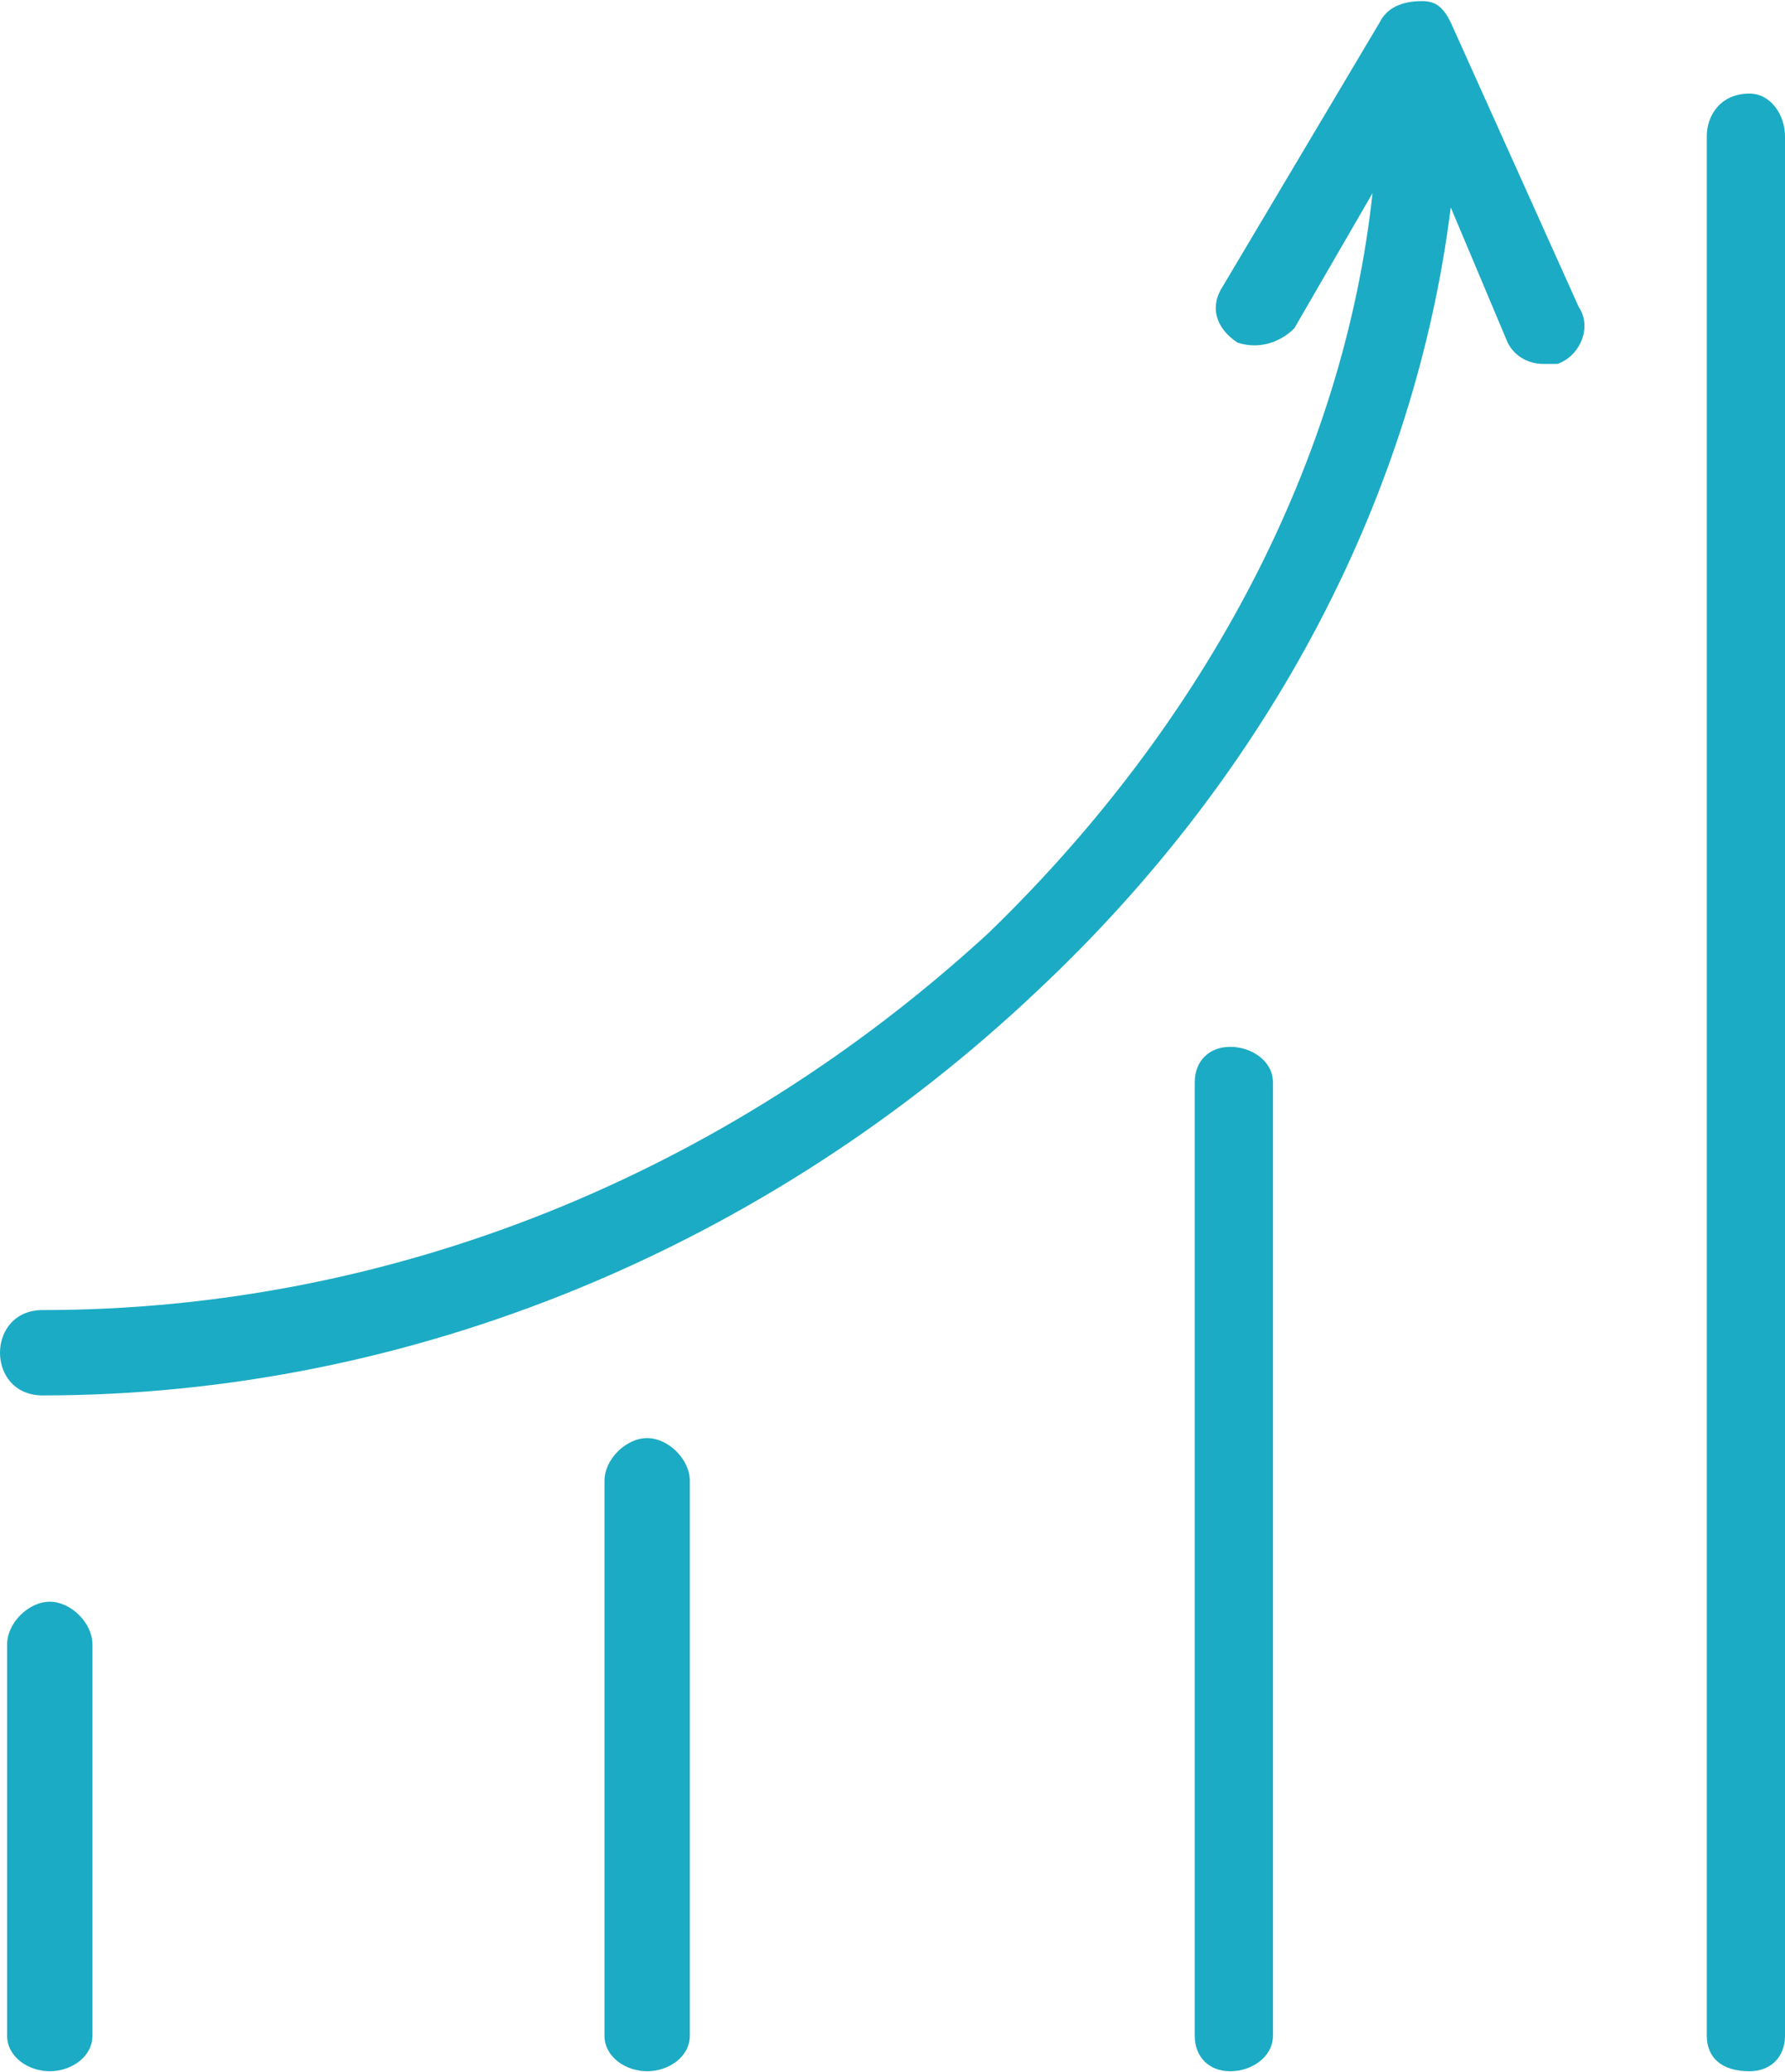
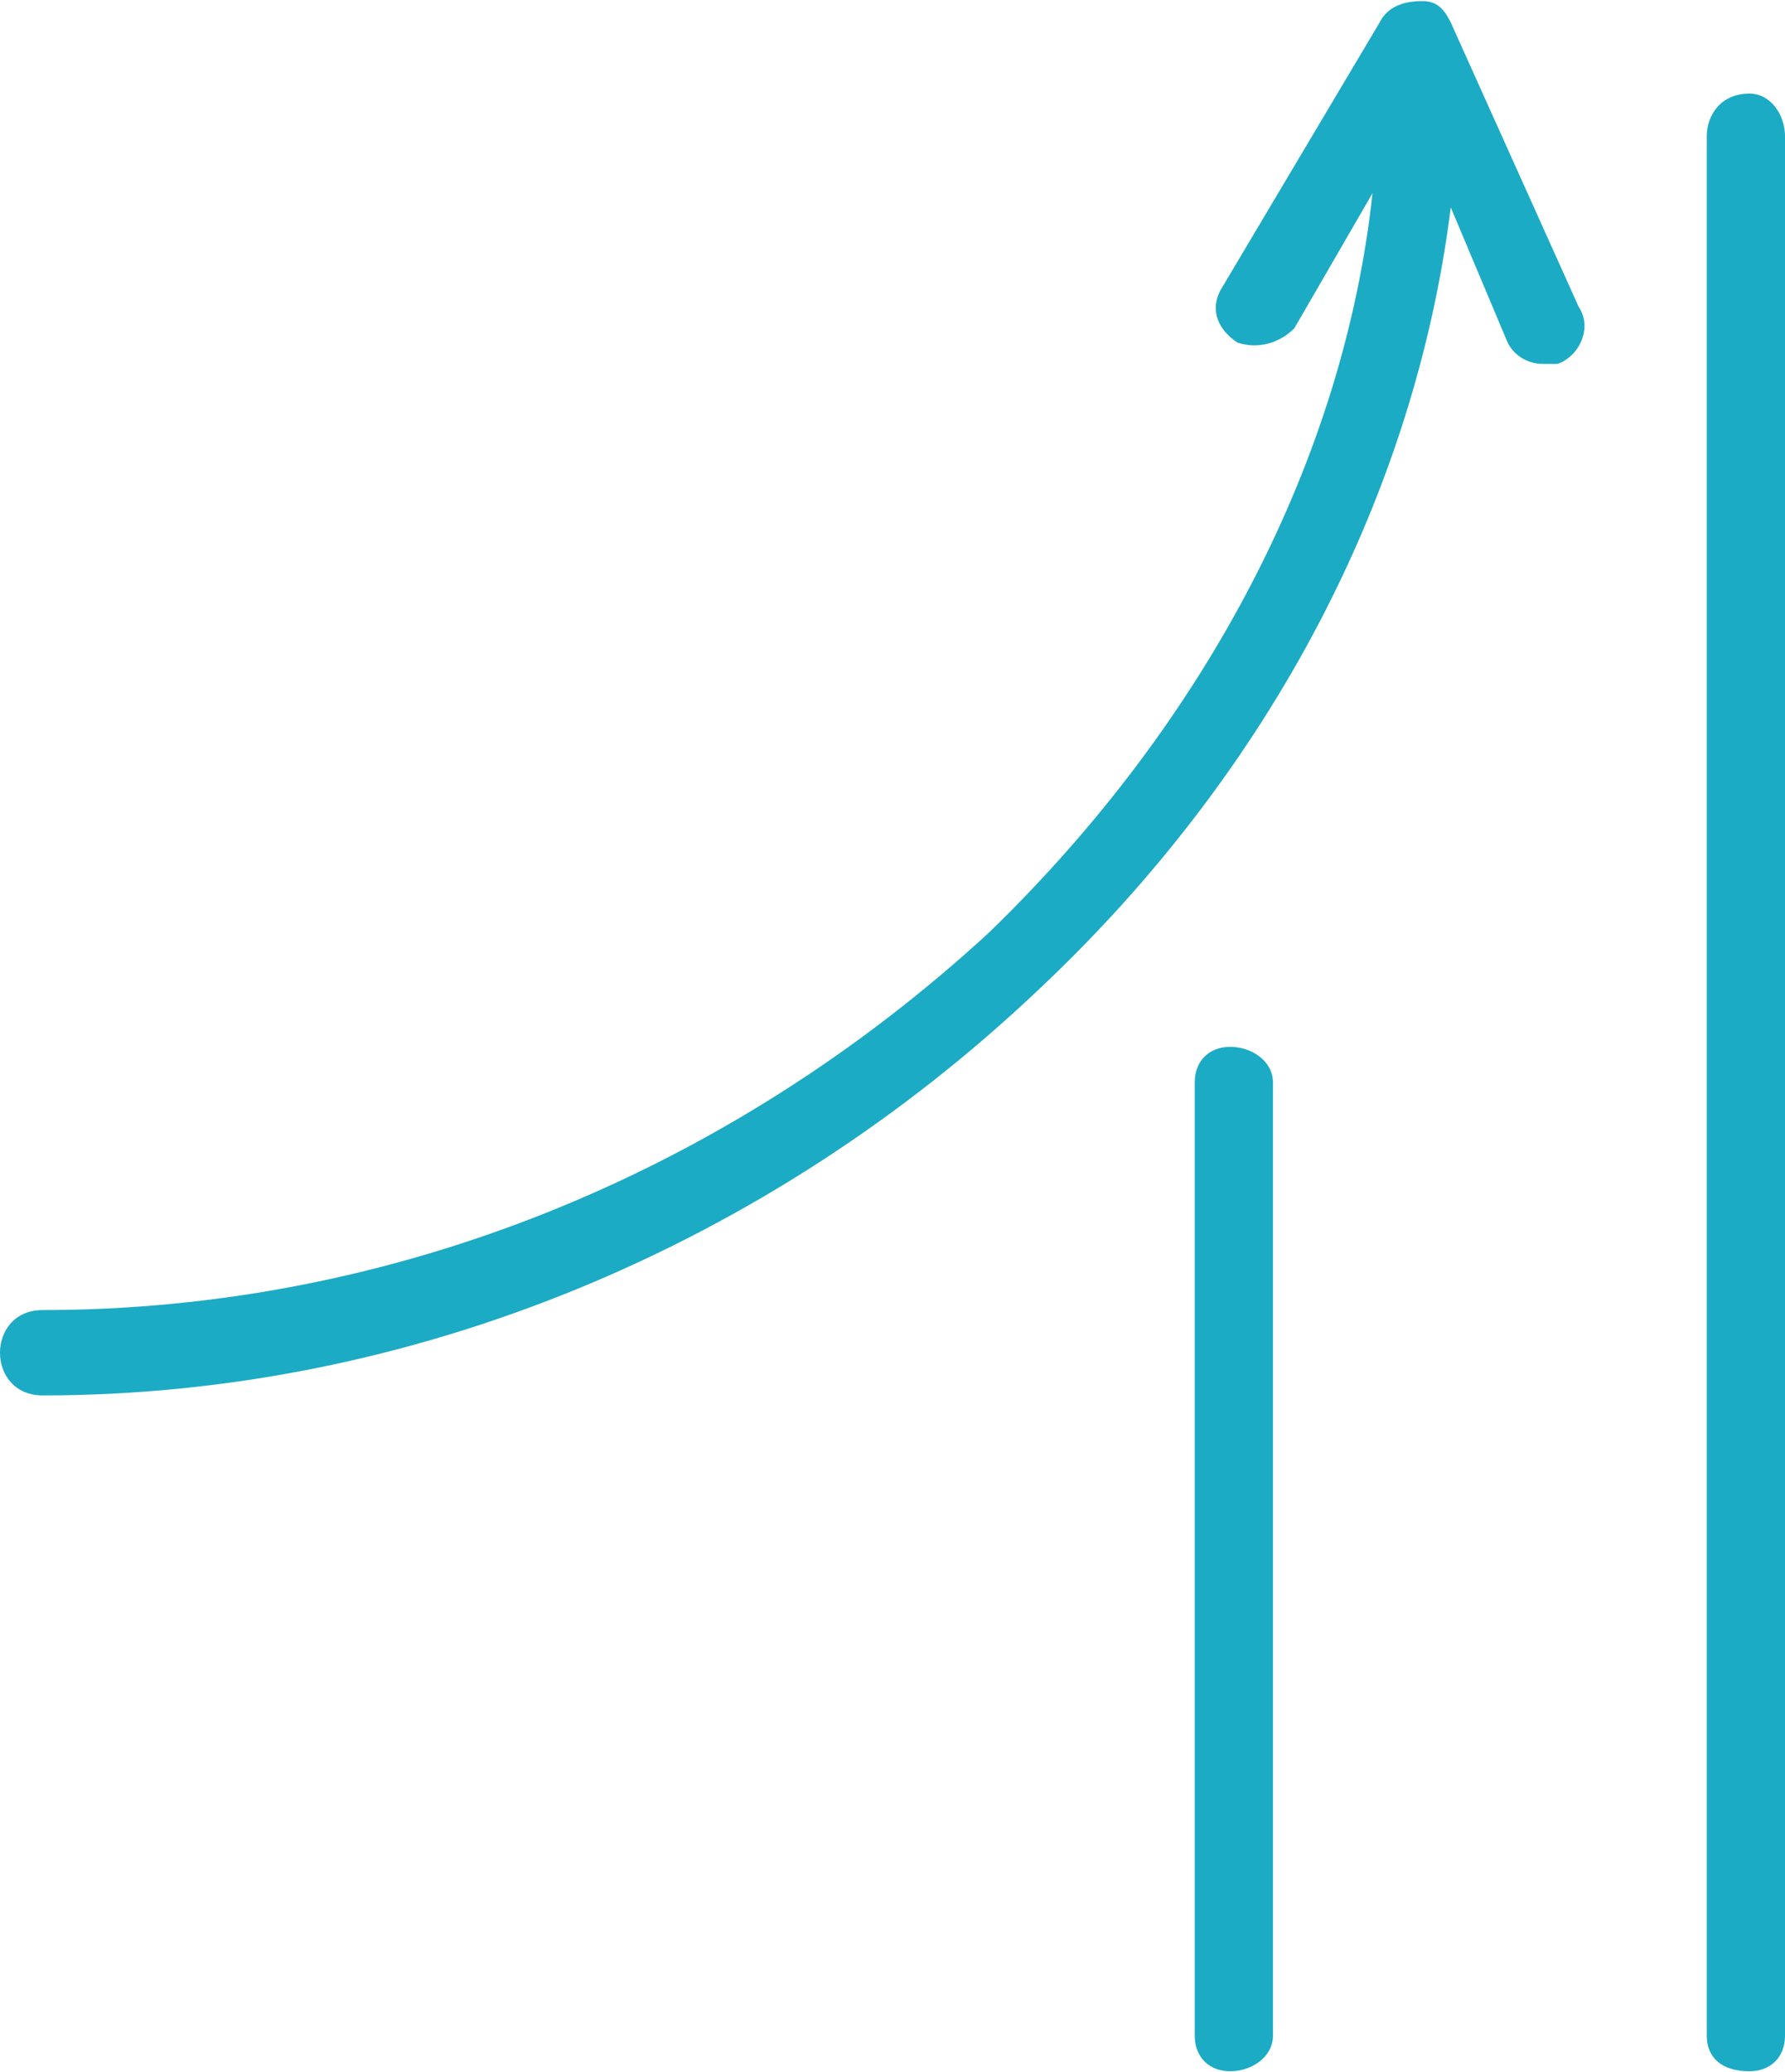
<svg xmlns="http://www.w3.org/2000/svg" xml:space="preserve" width="25.611mm" height="29.724mm" version="1.1" style="shape-rendering:geometricPrecision; text-rendering:geometricPrecision; image-rendering:optimizeQuality; fill-rule:evenodd; clip-rule:evenodd" viewBox="0 0 251 291">
  <defs>
    <style type="text/css">
   
    .fil0 {fill:#1CABC4}
   
  </style>
  </defs>
  <g id="Слой_x0020_1">
    <path class="fil0" d="M204 3c-1,-2 -2,-3 -4,-3 -3,0 -5,1 -6,3l-22 37c-2,3 -1,6 2,8 3,1 6,0 8,-2l11 -19c-4,37 -23,74 -54,104 -37,34 -84,53 -133,53 -4,0 -6,3 -6,6 0,3 2,6 6,6 52,0 102,-21 140,-57 33,-31 53,-70 58,-110l8 19c1,2 3,3 5,3 1,0 2,0 2,0 3,-1 5,-5 3,-8l-18 -40z" />
-     <path class="fil0" d="M7 225c-3,0 -6,3 -6,6l0 55c0,3 3,5 6,5 3,0 6,-2 6,-5l0 -55c0,-3 -3,-6 -6,-6z" />
-     <path class="fil0" d="M91 202c-3,0 -6,3 -6,6l0 78c0,3 3,5 6,5 3,0 6,-2 6,-5l0 -78c0,-3 -3,-6 -6,-6z" />
    <path class="fil0" d="M173 147c-3,0 -5,2 -5,5l0 134c0,3 2,5 5,5 3,0 6,-2 6,-5l0 -134c0,-3 -3,-5 -6,-5z" />
    <path class="fil0" d="M246 13c-4,0 -6,3 -6,6l0 267c0,3 2,5 6,5 3,0 5,-2 5,-5l0 -267c0,-3 -2,-6 -5,-6z" />
  </g>
</svg>